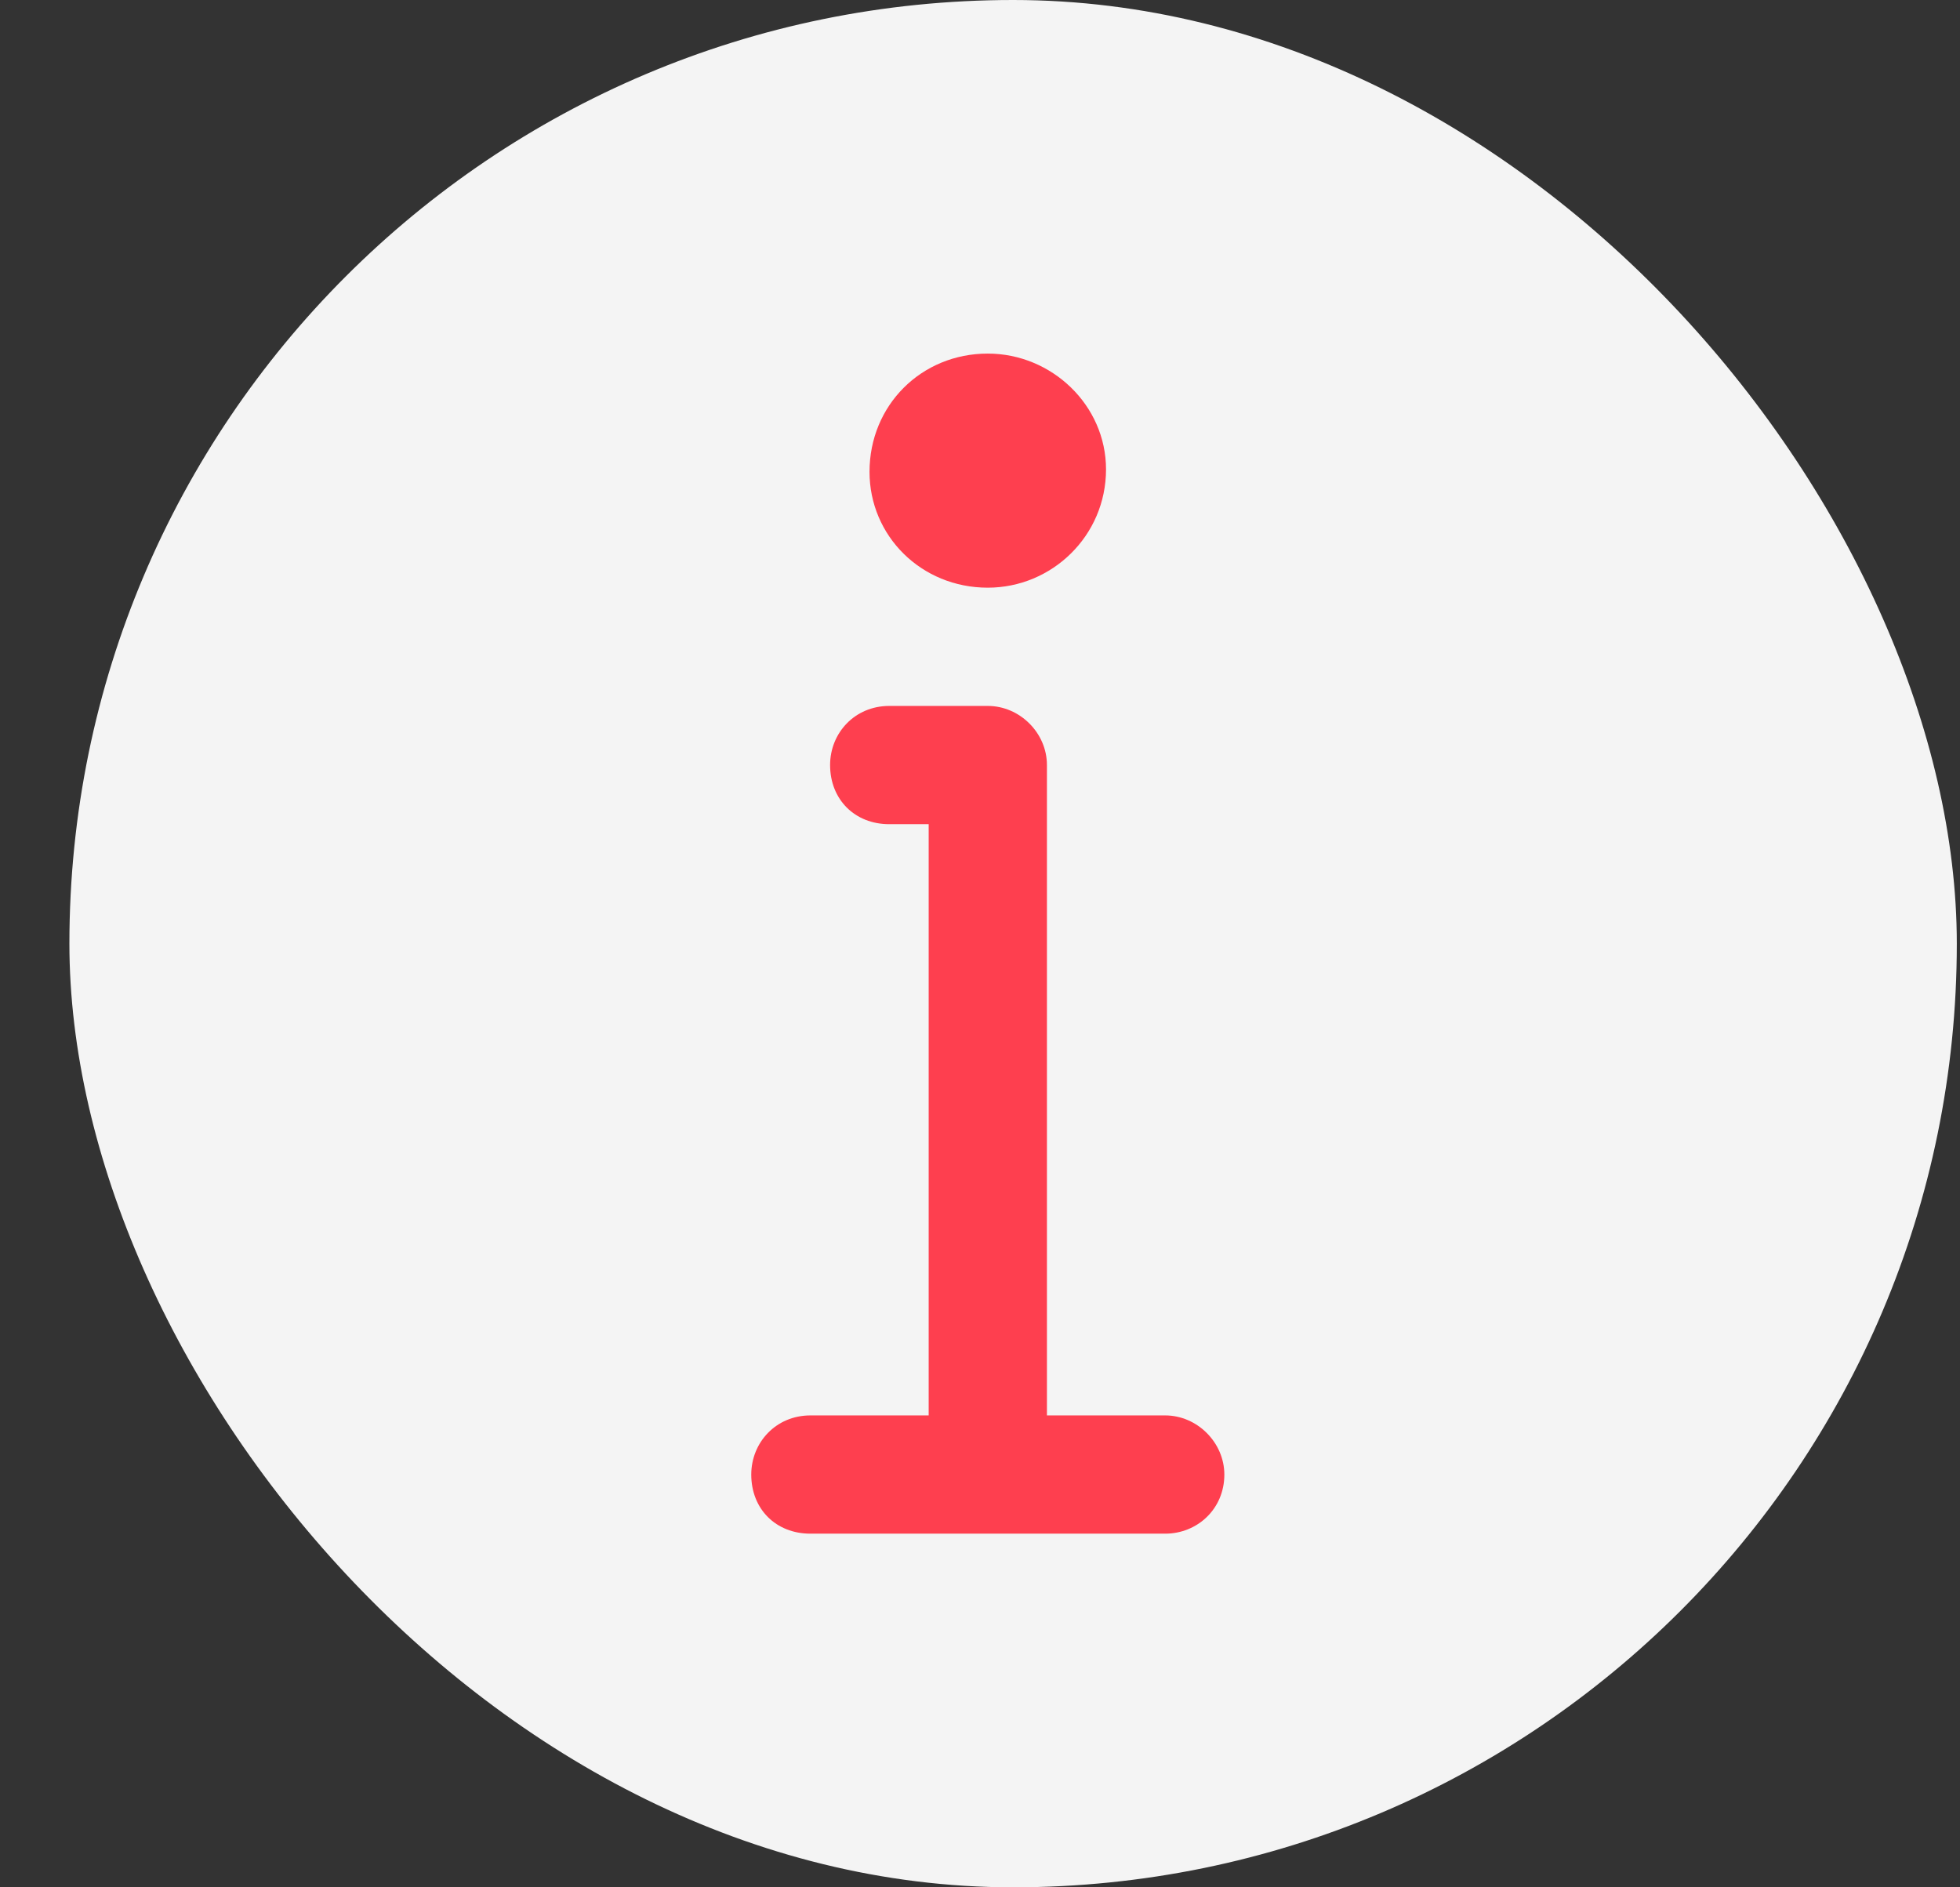
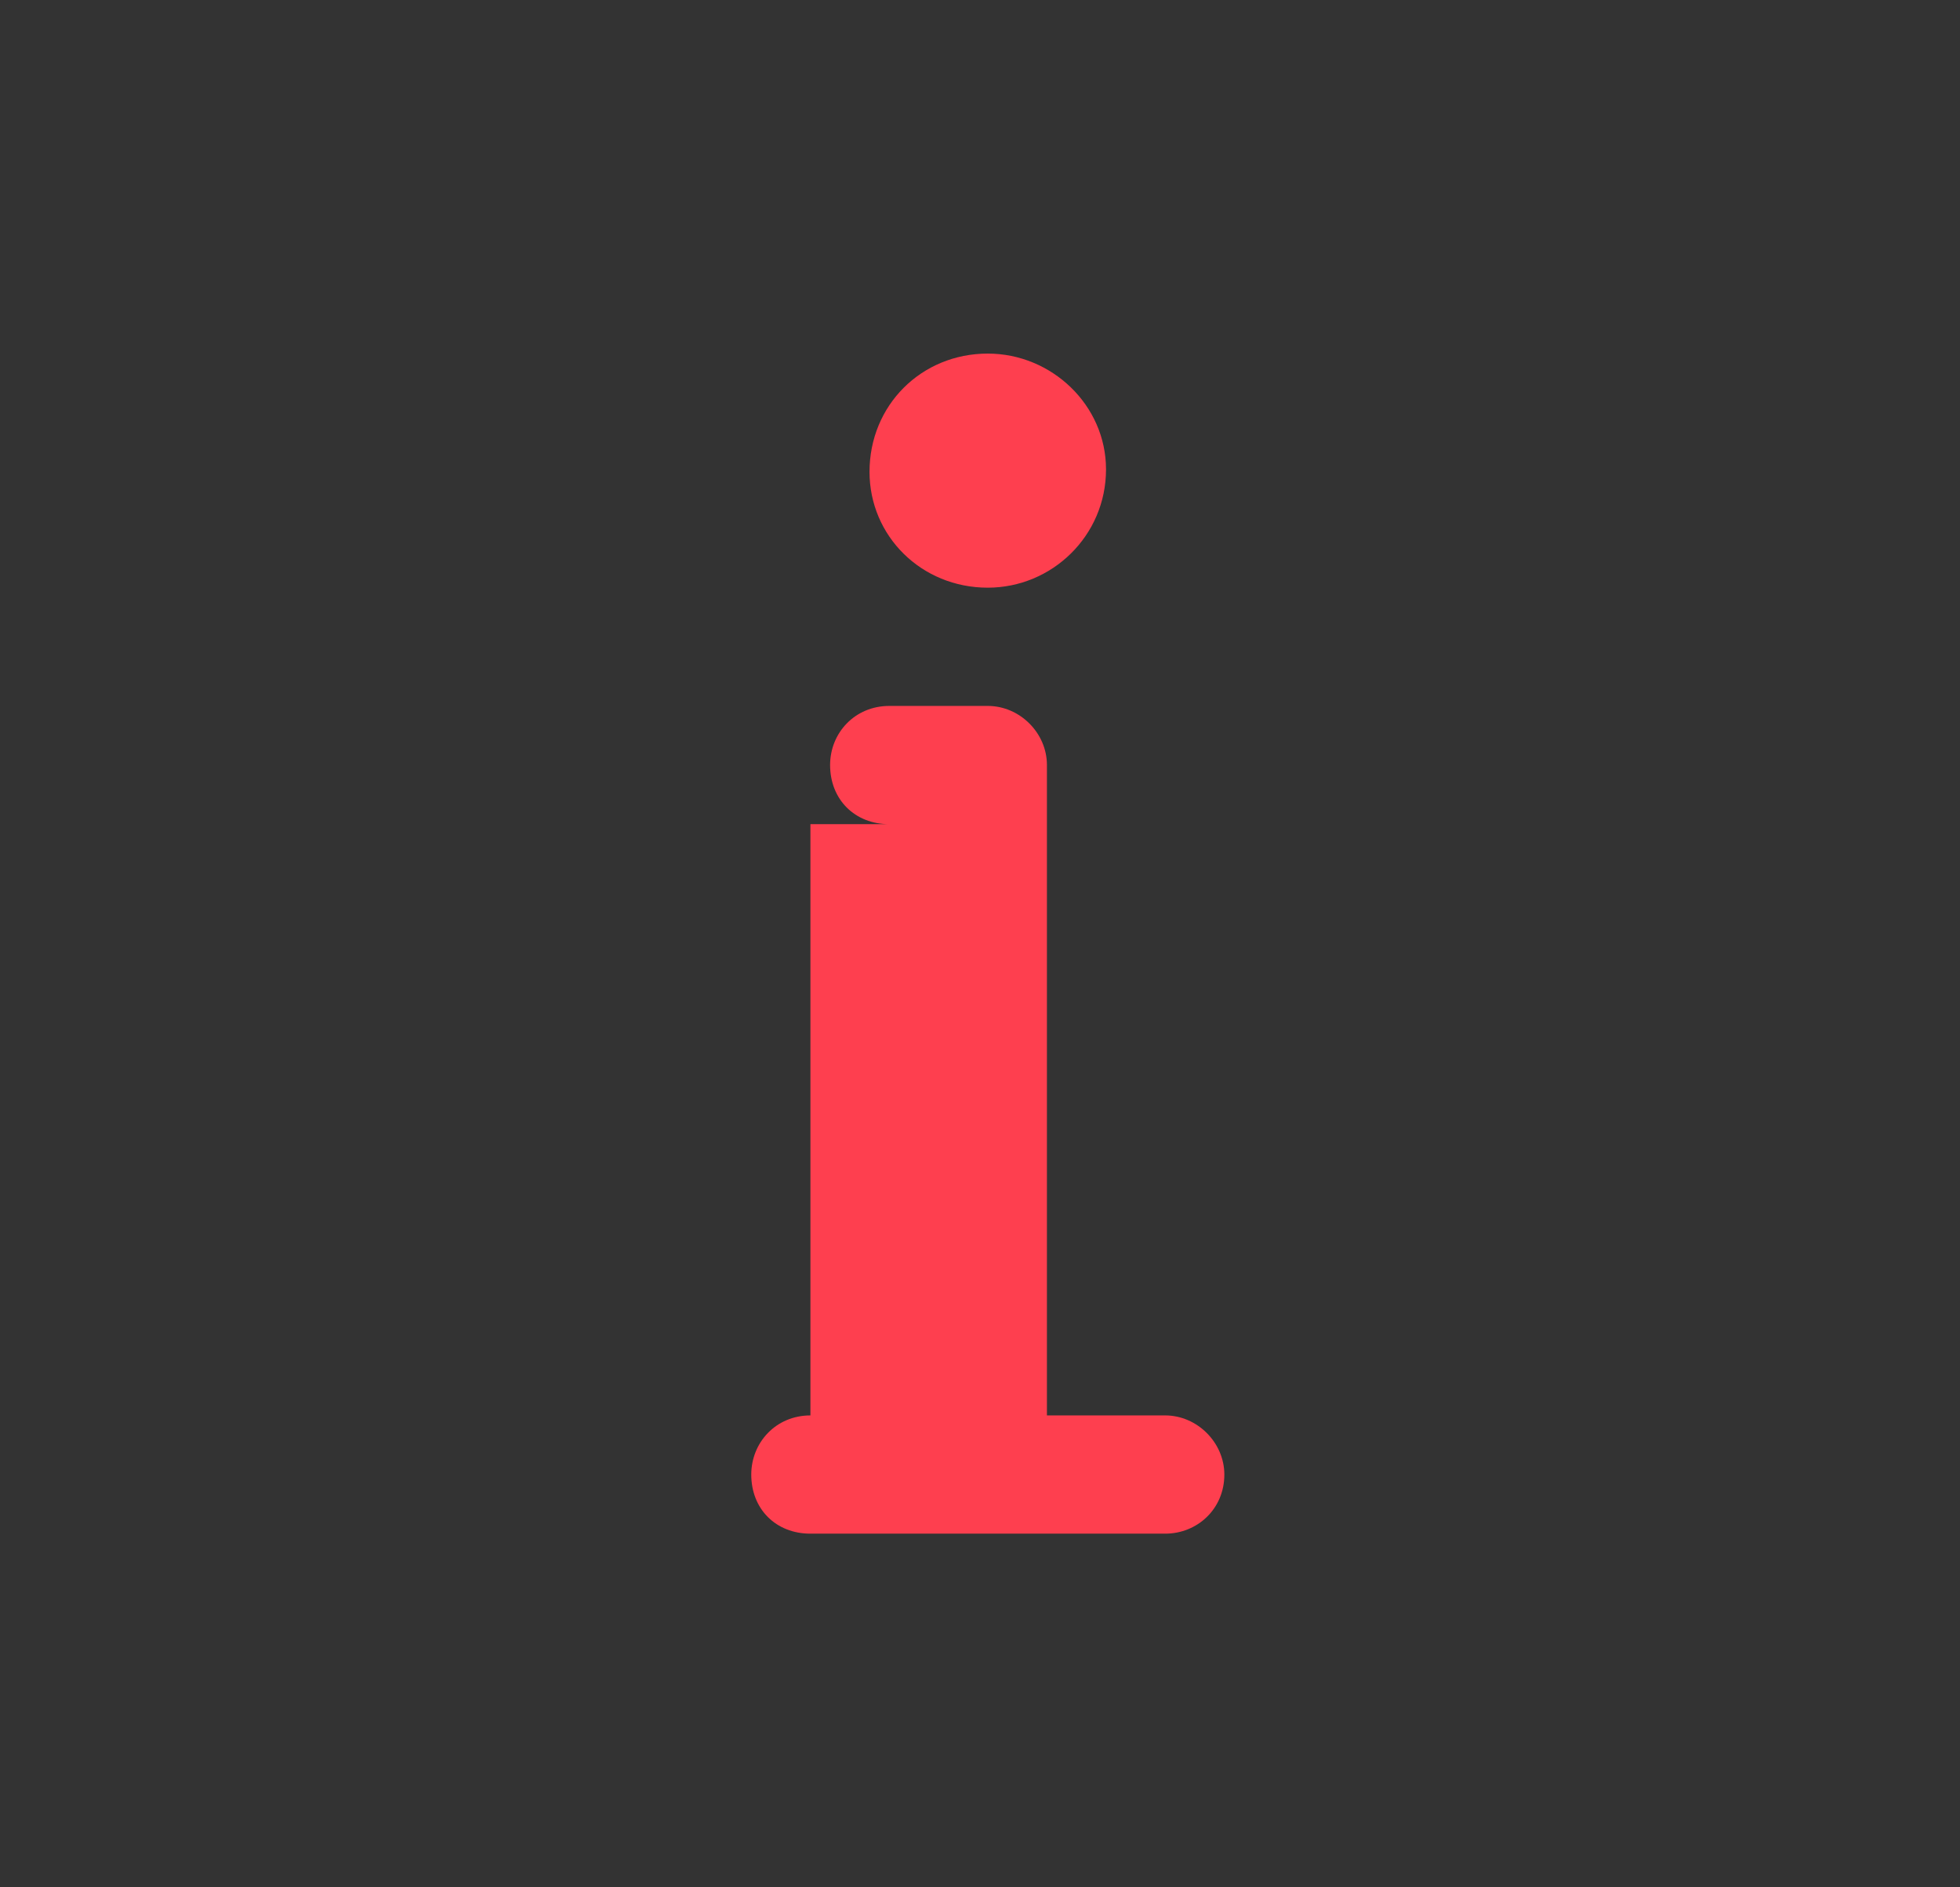
<svg xmlns="http://www.w3.org/2000/svg" width="27" height="26" viewBox="0 0 27 26" fill="none">
  <rect x="0" y="0" width="27" height="26" fill="#333333" stroke="none" />
-   <rect x="0.956" width="26" height="26" rx="13" fill="#F4F4F4" />
-   <path d="M16.051 19.499C16.492 19.499 16.866 19.873 16.866 20.314C16.866 20.789 16.492 21.128 16.051 21.128H11.164C10.688 21.128 10.349 20.789 10.349 20.314C10.349 19.873 10.688 19.499 11.164 19.499H12.793V11.354H12.25C11.775 11.354 11.435 11.014 11.435 10.539C11.435 10.098 11.775 9.725 12.25 9.725H13.607C14.049 9.725 14.422 10.098 14.422 10.539V19.499H16.051ZM13.607 8.096C12.691 8.096 11.978 7.383 11.978 6.5C11.978 5.584 12.691 4.871 13.607 4.871C14.49 4.871 15.236 5.584 15.236 6.466C15.236 7.383 14.49 8.096 13.607 8.096Z" fill="#FE3F4F" />
+   <path d="M16.051 19.499C16.492 19.499 16.866 19.873 16.866 20.314C16.866 20.789 16.492 21.128 16.051 21.128H11.164C10.688 21.128 10.349 20.789 10.349 20.314C10.349 19.873 10.688 19.499 11.164 19.499V11.354H12.25C11.775 11.354 11.435 11.014 11.435 10.539C11.435 10.098 11.775 9.725 12.25 9.725H13.607C14.049 9.725 14.422 10.098 14.422 10.539V19.499H16.051ZM13.607 8.096C12.691 8.096 11.978 7.383 11.978 6.5C11.978 5.584 12.691 4.871 13.607 4.871C14.49 4.871 15.236 5.584 15.236 6.466C15.236 7.383 14.49 8.096 13.607 8.096Z" fill="#FE3F4F" />
</svg>